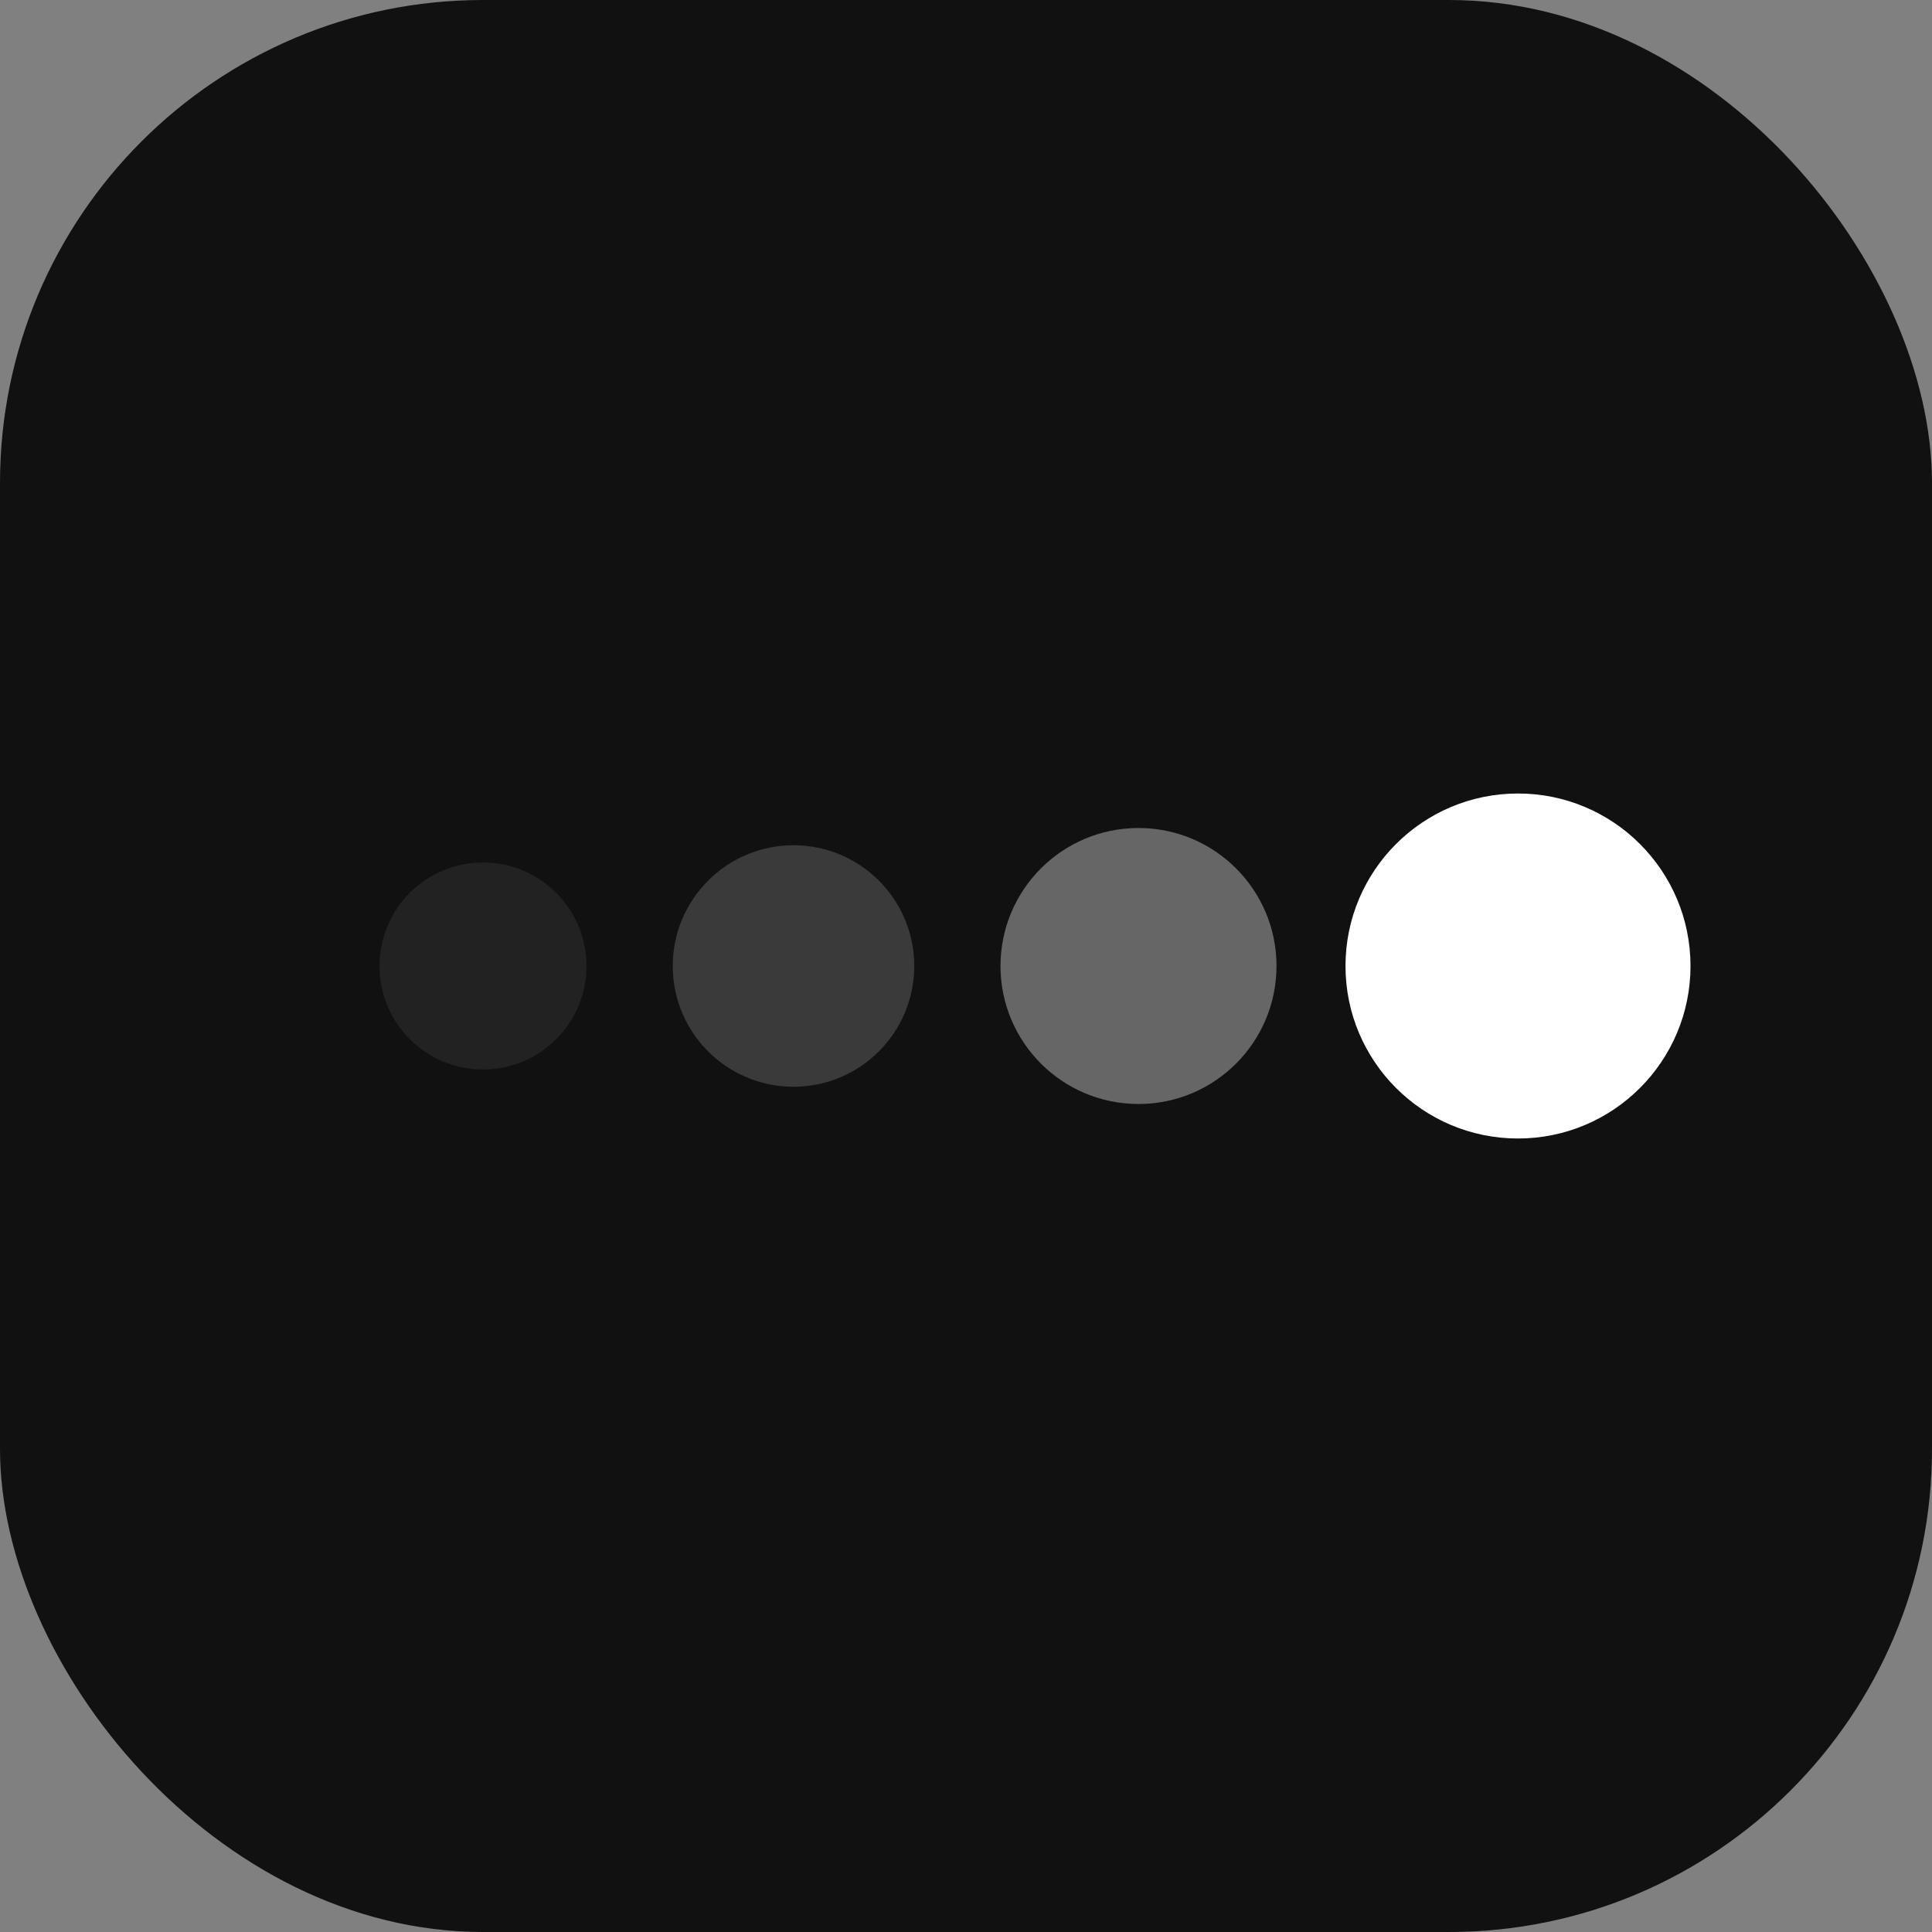
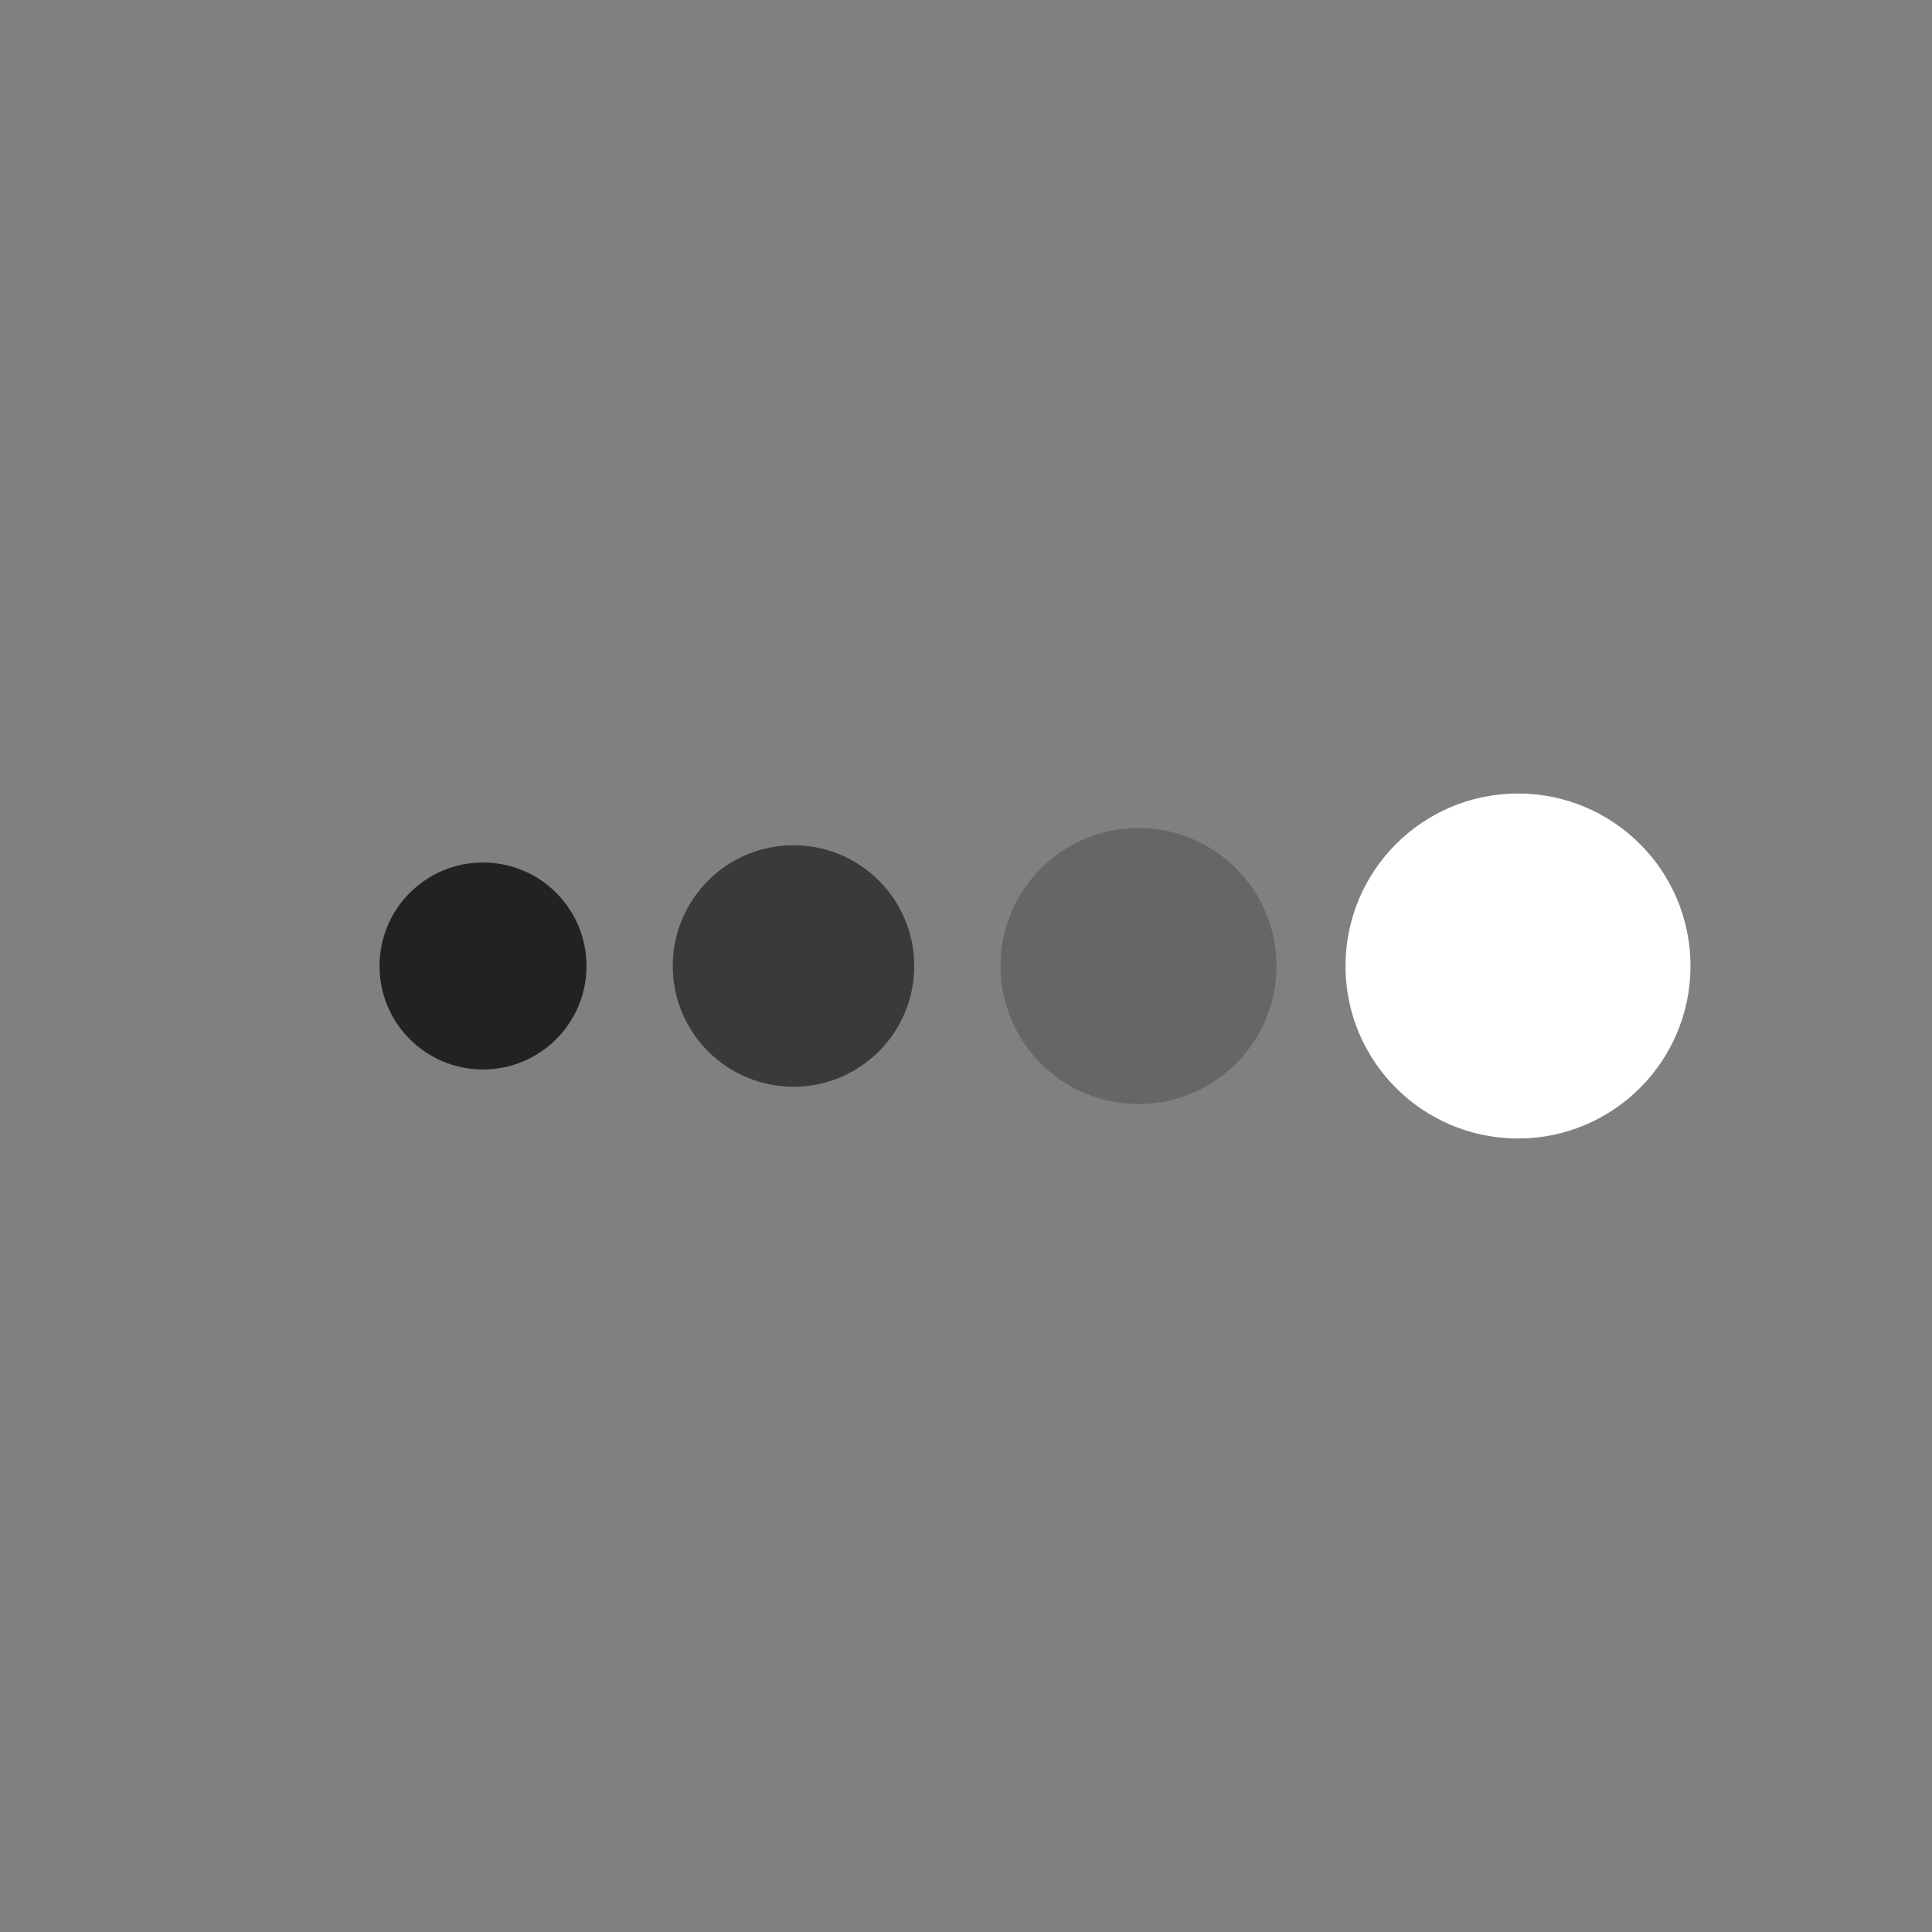
<svg xmlns="http://www.w3.org/2000/svg" width="56" height="56" viewBox="0 0 56 56">
  <rect x="0" y="0" width="56" height="56" fill="#808080" stroke="none" />
-   <rect width="56" height="56" rx="14" fill="#111" />
  <circle cx="14" cy="28" r="3" fill="#222" />
  <circle cx="23" cy="28" r="3.5" fill="#3a3a3a" />
  <circle cx="33" cy="28" r="4" fill="#666" />
  <circle cx="44" cy="28" r="5" fill="#fff" />
</svg>